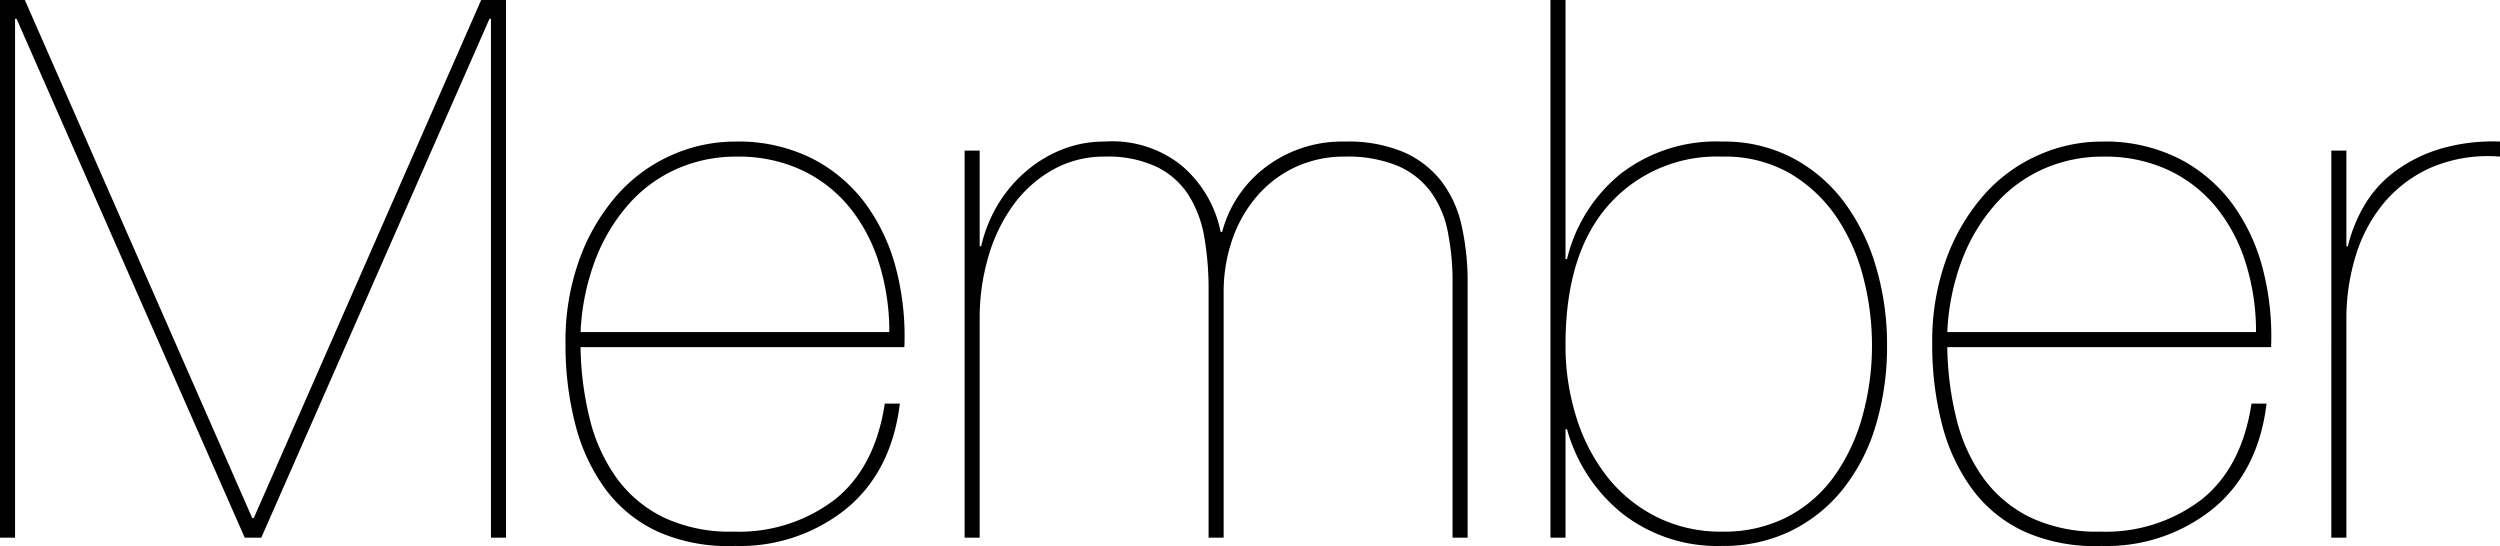
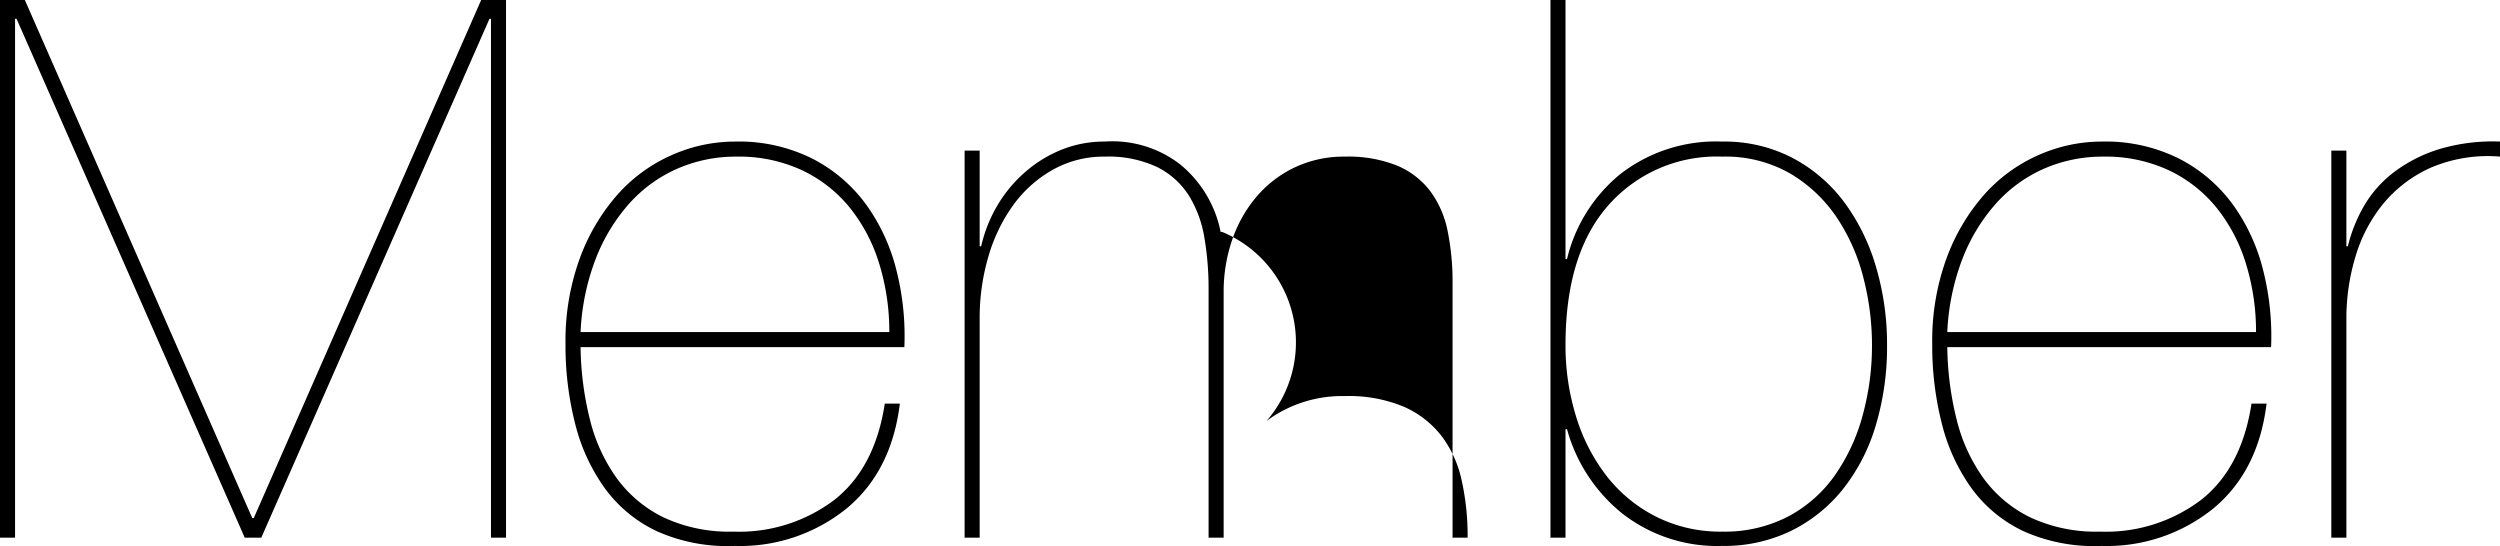
<svg xmlns="http://www.w3.org/2000/svg" width="265.6" height="58.004" viewBox="0 0 265.6 58.004">
-   <path id="パス_6271" data-name="パス 6271" d="M-78.72-57.12-102.88-2.08h-.16L-127.2-57.12h-2.64V0h1.6V-55.12h.16L-103.84,0h1.76l24.24-55.12h.16V0h1.6V-57.12Zm10.56,36.88h34.4a28.5,28.5,0,0,0-.84-8.16,20.3,20.3,0,0,0-3.2-6.96,16.289,16.289,0,0,0-5.68-4.88,17.487,17.487,0,0,0-8.28-1.84,16.561,16.561,0,0,0-6.72,1.44,16.713,16.713,0,0,0-5.76,4.2,21.317,21.317,0,0,0-4,6.76,25.547,25.547,0,0,0-1.52,9.12,33.448,33.448,0,0,0,1.04,8.52,19.96,19.96,0,0,0,3.2,6.88A14.436,14.436,0,0,0-59.96-.64,18.4,18.4,0,0,0-51.76.88,17.989,17.989,0,0,0-39.92-3.08q4.8-3.96,5.68-11.16h-1.6q-1.04,6.8-5.32,10.2A16.758,16.758,0,0,1-51.92-.64a16.515,16.515,0,0,1-7.44-1.52,13.475,13.475,0,0,1-4.96-4.16,18.138,18.138,0,0,1-2.84-6.2A33.373,33.373,0,0,1-68.16-20.24Zm32.8-1.6h-32.8a24.746,24.746,0,0,1,1.6-7.76A19.243,19.243,0,0,1-63-35.48a14.877,14.877,0,0,1,5.12-3.72,15.468,15.468,0,0,1,6.28-1.28A15.9,15.9,0,0,1-44.56-39a14.534,14.534,0,0,1,5.08,4.04A17.815,17.815,0,0,1-36.4-29,24.344,24.344,0,0,1-35.36-21.84Zm8-19.28V0h1.6V-23.28a23.076,23.076,0,0,1,.92-6.56,17.727,17.727,0,0,1,2.64-5.48A13.153,13.153,0,0,1-18-39.08a11.032,11.032,0,0,1,5.52-1.4,12.158,12.158,0,0,1,5.6,1.12,8.448,8.448,0,0,1,3.36,3.04,12.29,12.29,0,0,1,1.64,4.48,32.109,32.109,0,0,1,.44,5.44V0H.16V-26.08a16.977,16.977,0,0,1,.88-5.48,14.107,14.107,0,0,1,2.56-4.6,12.189,12.189,0,0,1,4.08-3.16,12.157,12.157,0,0,1,5.36-1.16,13.962,13.962,0,0,1,5.56.96,8.591,8.591,0,0,1,3.52,2.72,10.581,10.581,0,0,1,1.84,4.24,26.97,26.97,0,0,1,.52,5.52V0h1.6V-27.04a27.124,27.124,0,0,0-.64-6.12,12.017,12.017,0,0,0-2.16-4.72,10.335,10.335,0,0,0-4-3.08,15.189,15.189,0,0,0-6.24-1.12,13.476,13.476,0,0,0-8.32,2.64A12.708,12.708,0,0,0,0-32.48H-.16a12.371,12.371,0,0,0-4.28-7.16,11.777,11.777,0,0,0-8.04-2.44,12.157,12.157,0,0,0-4.52.84,13.522,13.522,0,0,0-3.88,2.36,14.432,14.432,0,0,0-2.96,3.52,15.207,15.207,0,0,0-1.76,4.4h-.16V-41.12ZM36.48-29.6V-57.12h-1.6V0h1.6V-11.52h.16a17.4,17.4,0,0,0,5.88,8.96A16.38,16.38,0,0,0,53.12.88a16.312,16.312,0,0,0,7.32-1.6,16.2,16.2,0,0,0,5.52-4.44,20.035,20.035,0,0,0,3.48-6.76,29.129,29.129,0,0,0,1.2-8.56,28.89,28.89,0,0,0-1.16-8.24,21.774,21.774,0,0,0-3.36-6.88,16.406,16.406,0,0,0-5.48-4.72,15.657,15.657,0,0,0-7.52-1.76,16.59,16.59,0,0,0-10.8,3.44,16.627,16.627,0,0,0-5.68,9.04Zm0,9.12q0-9.68,4.56-14.84a15.333,15.333,0,0,1,12.08-5.16,13.822,13.822,0,0,1,7.24,1.8,15.457,15.457,0,0,1,4.92,4.64,20.469,20.469,0,0,1,2.84,6.4,28.51,28.51,0,0,1,.92,7.16,27.969,27.969,0,0,1-1,7.52A20.23,20.23,0,0,1,65.08-6.6a14.192,14.192,0,0,1-4.96,4.36,14.659,14.659,0,0,1-7,1.6,15.2,15.2,0,0,1-7.04-1.6,15.558,15.558,0,0,1-5.24-4.32,19.681,19.681,0,0,1-3.24-6.32A25.439,25.439,0,0,1,36.48-20.48Zm40.56.24h34.4a28.5,28.5,0,0,0-.84-8.16,20.3,20.3,0,0,0-3.2-6.96,16.29,16.29,0,0,0-5.68-4.88,17.487,17.487,0,0,0-8.28-1.84,16.561,16.561,0,0,0-6.72,1.44,16.713,16.713,0,0,0-5.76,4.2,21.317,21.317,0,0,0-4,6.76,25.547,25.547,0,0,0-1.52,9.12,33.448,33.448,0,0,0,1.04,8.52,19.96,19.96,0,0,0,3.2,6.88A14.436,14.436,0,0,0,85.24-.64,18.4,18.4,0,0,0,93.44.88a17.989,17.989,0,0,0,11.84-3.96q4.8-3.96,5.68-11.16h-1.6q-1.04,6.8-5.32,10.2A16.758,16.758,0,0,1,93.28-.64a16.515,16.515,0,0,1-7.44-1.52,13.476,13.476,0,0,1-4.96-4.16,18.138,18.138,0,0,1-2.84-6.2A33.373,33.373,0,0,1,77.04-20.24Zm32.8-1.6H77.04a24.746,24.746,0,0,1,1.6-7.76,19.243,19.243,0,0,1,3.56-5.88,14.877,14.877,0,0,1,5.12-3.72,15.468,15.468,0,0,1,6.28-1.28A15.9,15.9,0,0,1,100.64-39a14.534,14.534,0,0,1,5.08,4.04A17.815,17.815,0,0,1,108.8-29,24.344,24.344,0,0,1,109.84-21.84ZM119.44,0V-23.28a22.708,22.708,0,0,1,.96-6.56,16.078,16.078,0,0,1,2.96-5.64,13.872,13.872,0,0,1,5.08-3.84,15.418,15.418,0,0,1,7.32-1.16v-1.6a19.812,19.812,0,0,0-6.44.8,15.646,15.646,0,0,0-4.76,2.4,12.27,12.27,0,0,0-3.2,3.56,15.917,15.917,0,0,0-1.76,4.36h-.16V-41.12h-1.6V0Z" transform="translate(129.84 57.12)" />
+   <path id="パス_6271" data-name="パス 6271" d="M-78.72-57.12-102.88-2.08h-.16L-127.2-57.12h-2.64V0h1.6V-55.12h.16L-103.84,0h1.76l24.24-55.12h.16V0h1.6V-57.12Zm10.56,36.88h34.4a28.5,28.5,0,0,0-.84-8.16,20.3,20.3,0,0,0-3.2-6.96,16.289,16.289,0,0,0-5.68-4.88,17.487,17.487,0,0,0-8.28-1.84,16.561,16.561,0,0,0-6.72,1.44,16.713,16.713,0,0,0-5.76,4.2,21.317,21.317,0,0,0-4,6.76,25.547,25.547,0,0,0-1.52,9.12,33.448,33.448,0,0,0,1.04,8.52,19.96,19.96,0,0,0,3.2,6.88A14.436,14.436,0,0,0-59.96-.64,18.4,18.4,0,0,0-51.76.88,17.989,17.989,0,0,0-39.92-3.08q4.8-3.96,5.68-11.16h-1.6q-1.04,6.8-5.32,10.2A16.758,16.758,0,0,1-51.92-.64a16.515,16.515,0,0,1-7.44-1.52,13.475,13.475,0,0,1-4.96-4.16,18.138,18.138,0,0,1-2.84-6.2A33.373,33.373,0,0,1-68.16-20.24Zm32.8-1.6h-32.8a24.746,24.746,0,0,1,1.6-7.76A19.243,19.243,0,0,1-63-35.48a14.877,14.877,0,0,1,5.12-3.72,15.468,15.468,0,0,1,6.28-1.28A15.9,15.9,0,0,1-44.56-39a14.534,14.534,0,0,1,5.08,4.04A17.815,17.815,0,0,1-36.4-29,24.344,24.344,0,0,1-35.36-21.84Zm8-19.28V0h1.6V-23.28a23.076,23.076,0,0,1,.92-6.56,17.727,17.727,0,0,1,2.64-5.48A13.153,13.153,0,0,1-18-39.08a11.032,11.032,0,0,1,5.52-1.4,12.158,12.158,0,0,1,5.6,1.12,8.448,8.448,0,0,1,3.36,3.04,12.29,12.29,0,0,1,1.64,4.48,32.109,32.109,0,0,1,.44,5.44V0H.16V-26.08a16.977,16.977,0,0,1,.88-5.48,14.107,14.107,0,0,1,2.56-4.6,12.189,12.189,0,0,1,4.08-3.16,12.157,12.157,0,0,1,5.36-1.16,13.962,13.962,0,0,1,5.56.96,8.591,8.591,0,0,1,3.52,2.72,10.581,10.581,0,0,1,1.84,4.24,26.97,26.97,0,0,1,.52,5.52V0h1.6a27.124,27.124,0,0,0-.64-6.12,12.017,12.017,0,0,0-2.16-4.72,10.335,10.335,0,0,0-4-3.08,15.189,15.189,0,0,0-6.24-1.12,13.476,13.476,0,0,0-8.32,2.64A12.708,12.708,0,0,0,0-32.48H-.16a12.371,12.371,0,0,0-4.28-7.16,11.777,11.777,0,0,0-8.04-2.44,12.157,12.157,0,0,0-4.52.84,13.522,13.522,0,0,0-3.88,2.36,14.432,14.432,0,0,0-2.96,3.52,15.207,15.207,0,0,0-1.76,4.4h-.16V-41.12ZM36.48-29.6V-57.12h-1.6V0h1.6V-11.52h.16a17.4,17.4,0,0,0,5.88,8.96A16.38,16.38,0,0,0,53.12.88a16.312,16.312,0,0,0,7.32-1.6,16.2,16.2,0,0,0,5.52-4.44,20.035,20.035,0,0,0,3.48-6.76,29.129,29.129,0,0,0,1.2-8.56,28.89,28.89,0,0,0-1.16-8.24,21.774,21.774,0,0,0-3.36-6.88,16.406,16.406,0,0,0-5.48-4.72,15.657,15.657,0,0,0-7.52-1.76,16.59,16.59,0,0,0-10.8,3.44,16.627,16.627,0,0,0-5.68,9.04Zm0,9.12q0-9.68,4.56-14.84a15.333,15.333,0,0,1,12.08-5.16,13.822,13.822,0,0,1,7.24,1.8,15.457,15.457,0,0,1,4.92,4.64,20.469,20.469,0,0,1,2.84,6.4,28.51,28.51,0,0,1,.92,7.16,27.969,27.969,0,0,1-1,7.52A20.23,20.23,0,0,1,65.08-6.6a14.192,14.192,0,0,1-4.96,4.36,14.659,14.659,0,0,1-7,1.6,15.2,15.2,0,0,1-7.04-1.6,15.558,15.558,0,0,1-5.24-4.32,19.681,19.681,0,0,1-3.24-6.32A25.439,25.439,0,0,1,36.48-20.48Zm40.56.24h34.4a28.5,28.5,0,0,0-.84-8.16,20.3,20.3,0,0,0-3.2-6.96,16.29,16.29,0,0,0-5.68-4.88,17.487,17.487,0,0,0-8.28-1.84,16.561,16.561,0,0,0-6.72,1.44,16.713,16.713,0,0,0-5.76,4.2,21.317,21.317,0,0,0-4,6.76,25.547,25.547,0,0,0-1.52,9.12,33.448,33.448,0,0,0,1.04,8.52,19.96,19.96,0,0,0,3.2,6.88A14.436,14.436,0,0,0,85.24-.64,18.4,18.4,0,0,0,93.44.88a17.989,17.989,0,0,0,11.84-3.96q4.8-3.96,5.68-11.16h-1.6q-1.04,6.8-5.32,10.2A16.758,16.758,0,0,1,93.28-.64a16.515,16.515,0,0,1-7.44-1.52,13.476,13.476,0,0,1-4.96-4.16,18.138,18.138,0,0,1-2.84-6.2A33.373,33.373,0,0,1,77.04-20.24Zm32.8-1.6H77.04a24.746,24.746,0,0,1,1.6-7.76,19.243,19.243,0,0,1,3.56-5.88,14.877,14.877,0,0,1,5.12-3.72,15.468,15.468,0,0,1,6.28-1.28A15.9,15.9,0,0,1,100.64-39a14.534,14.534,0,0,1,5.08,4.04A17.815,17.815,0,0,1,108.8-29,24.344,24.344,0,0,1,109.84-21.84ZM119.44,0V-23.28a22.708,22.708,0,0,1,.96-6.56,16.078,16.078,0,0,1,2.96-5.64,13.872,13.872,0,0,1,5.08-3.84,15.418,15.418,0,0,1,7.32-1.16v-1.6a19.812,19.812,0,0,0-6.44.8,15.646,15.646,0,0,0-4.76,2.4,12.27,12.27,0,0,0-3.2,3.56,15.917,15.917,0,0,0-1.76,4.36h-.16V-41.12h-1.6V0Z" transform="translate(129.84 57.12)" />
</svg>